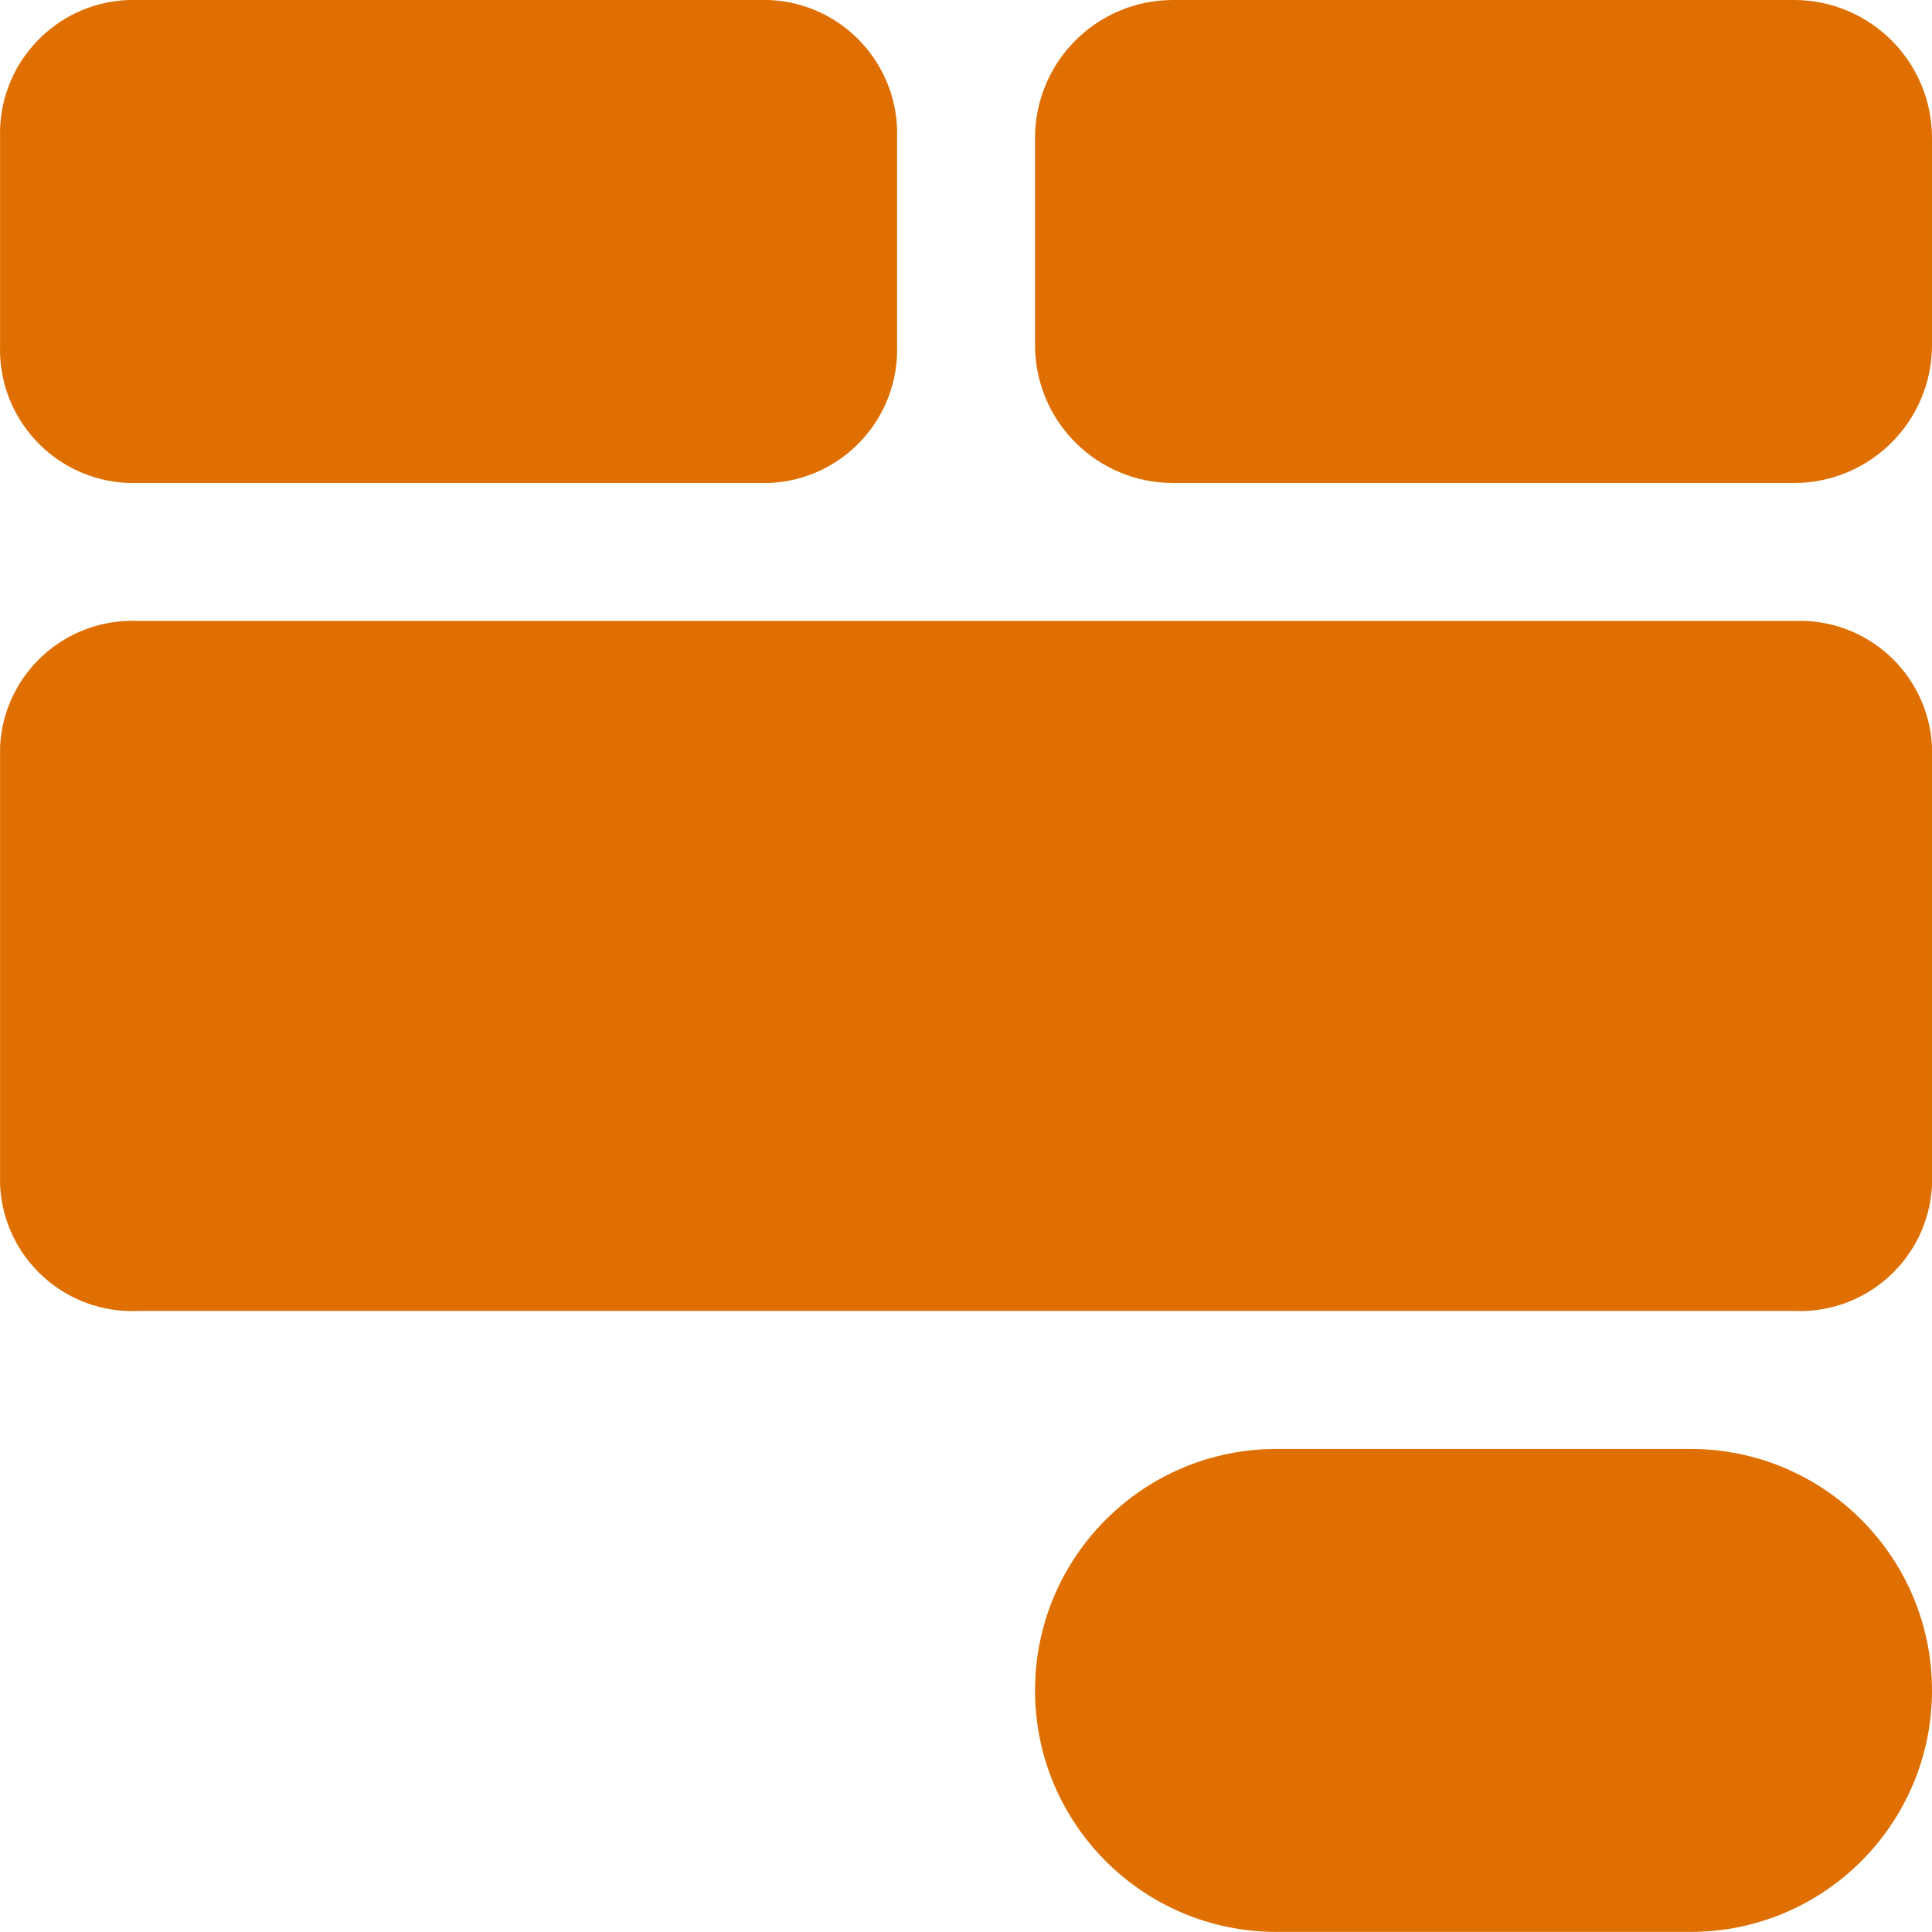
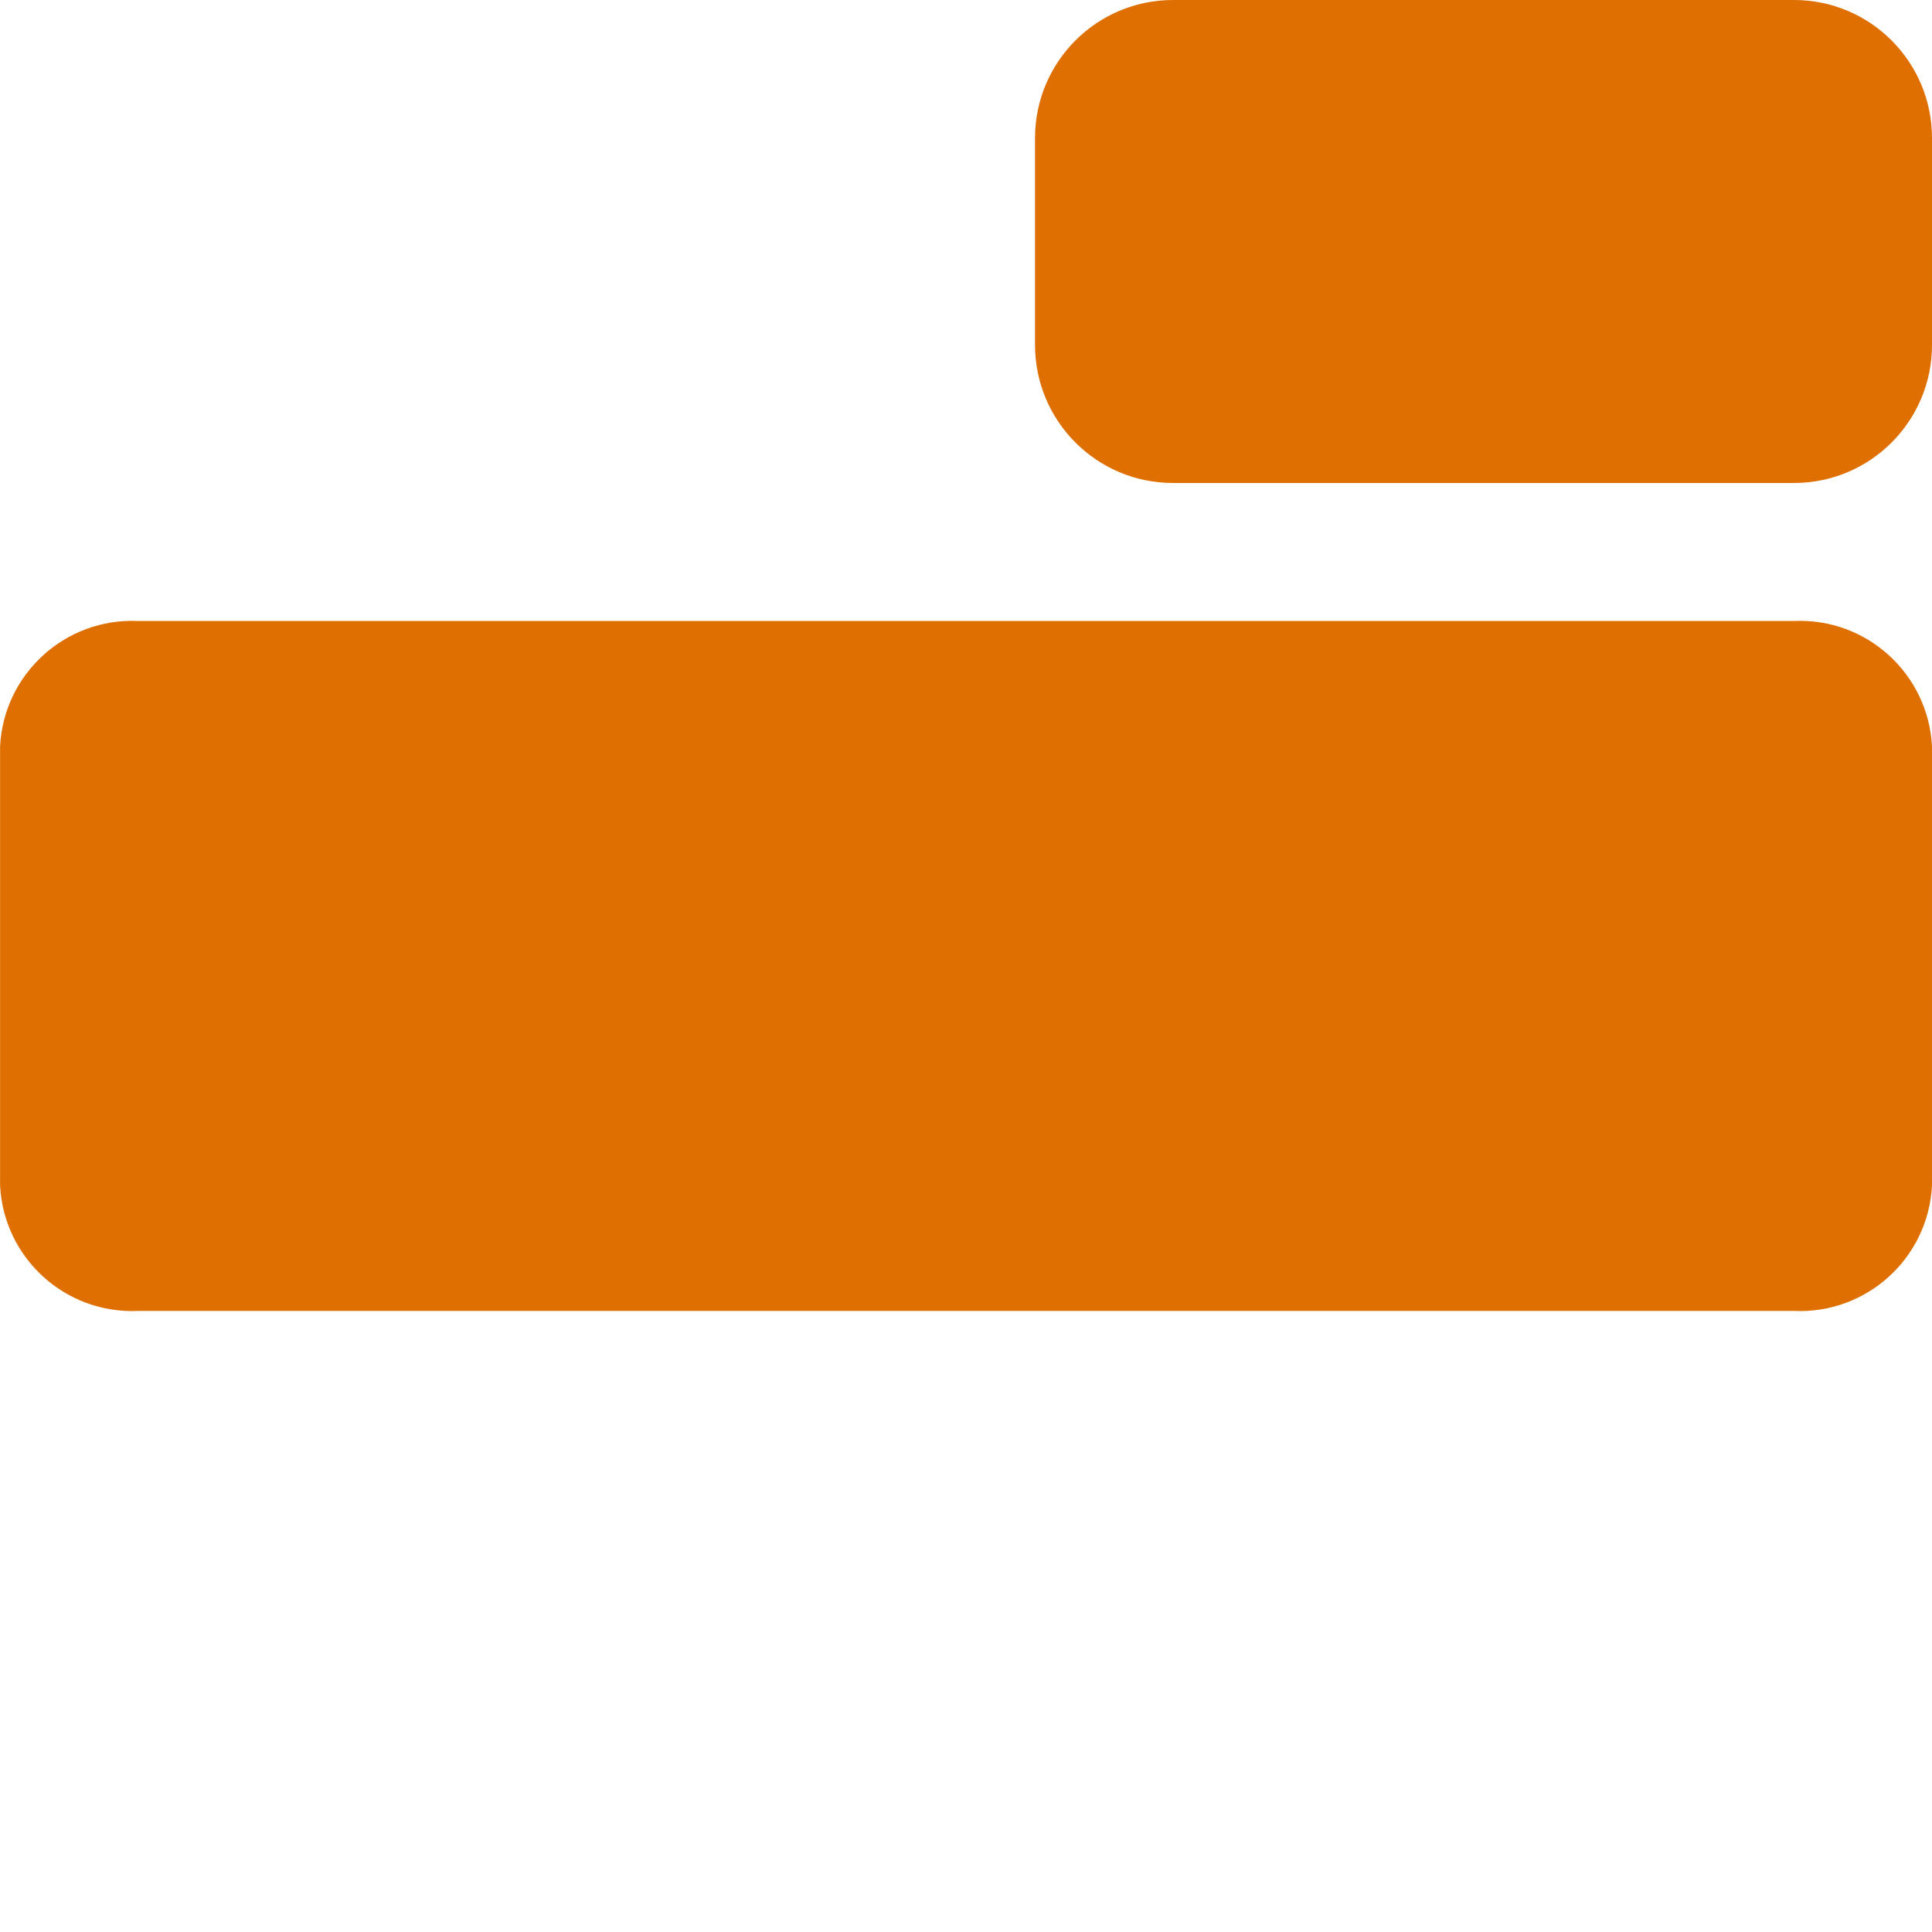
<svg xmlns="http://www.w3.org/2000/svg" version="1.0" id="Layer_1" x="0px" y="0px" width="520.893px" height="520.871px" viewBox="0 0 520.893 520.871" enable-background="new 0 0 520.893 520.871" xml:space="preserve">
  <g id="Layer_2">
-     <path fill="#DE6F00" d="M34.566,130.219h172.743c19.789-0.787,35.227-17.412,34.545-37.205V37.207   c0.682-19.793-14.756-36.418-34.545-37.205H34.566C14.776,0.789-0.659,17.414,0.021,37.207v55.807   C-0.659,112.807,14.776,129.432,34.566,130.219z" />
    <path fill="#DE6F00" d="M483.686,167.424H37.226c-19.591-0.874-36.212,14.234-37.205,33.818v118.387   c0.993,19.586,17.614,34.693,37.205,33.818h446.46c19.591,0.875,36.211-14.232,37.205-33.818V201.243   C519.897,181.659,503.277,166.55,483.686,167.424z" />
    <path fill="#DE6F00" d="M316.264,0.001h167.422c20.547,0,37.205,16.657,37.205,37.205v55.807c0,20.548-16.658,37.205-37.205,37.205   H316.264c-20.549,0-37.205-16.657-37.205-37.205V37.206C279.059,16.658,295.716,0.001,316.264,0.001z" />
-     <path fill="#DE6F00" d="M455.783,390.653H344.168c-35.959,0-65.107,29.15-65.107,65.109c0,35.957,29.148,65.107,65.107,65.107   h111.615c35.959,0,65.108-29.15,65.108-65.107C520.891,419.803,491.742,390.653,455.783,390.653z" />
  </g>
</svg>